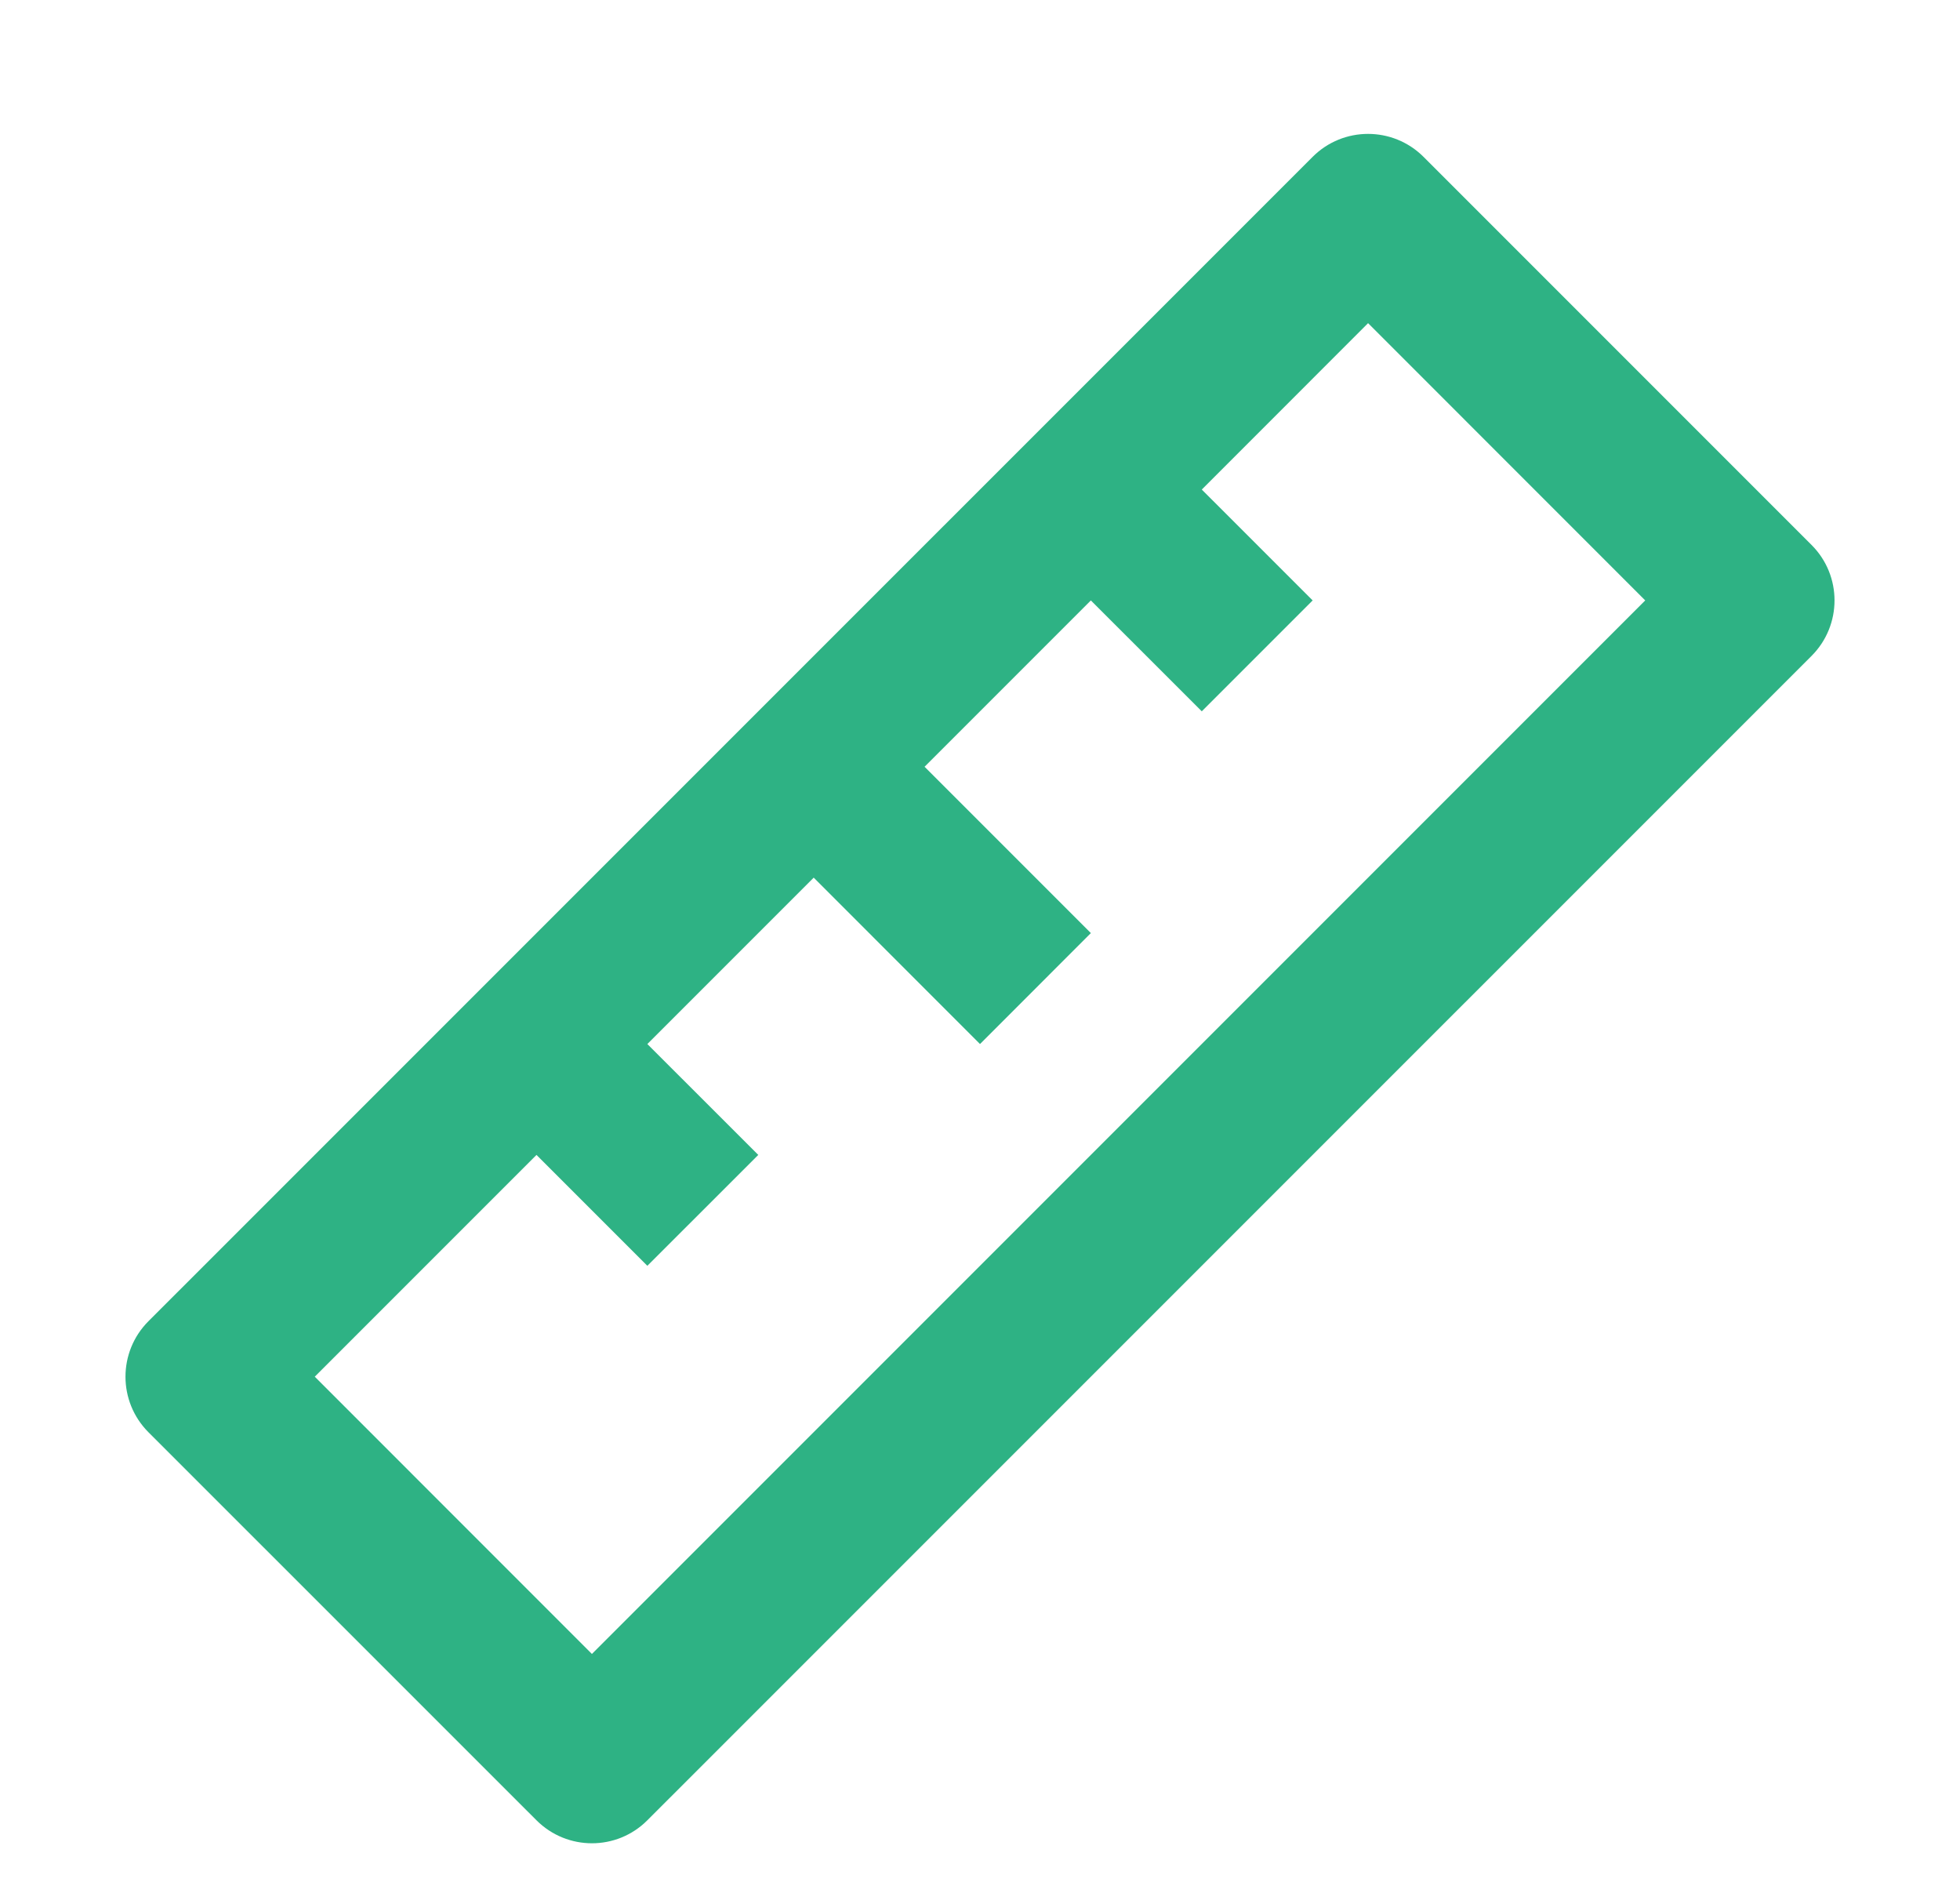
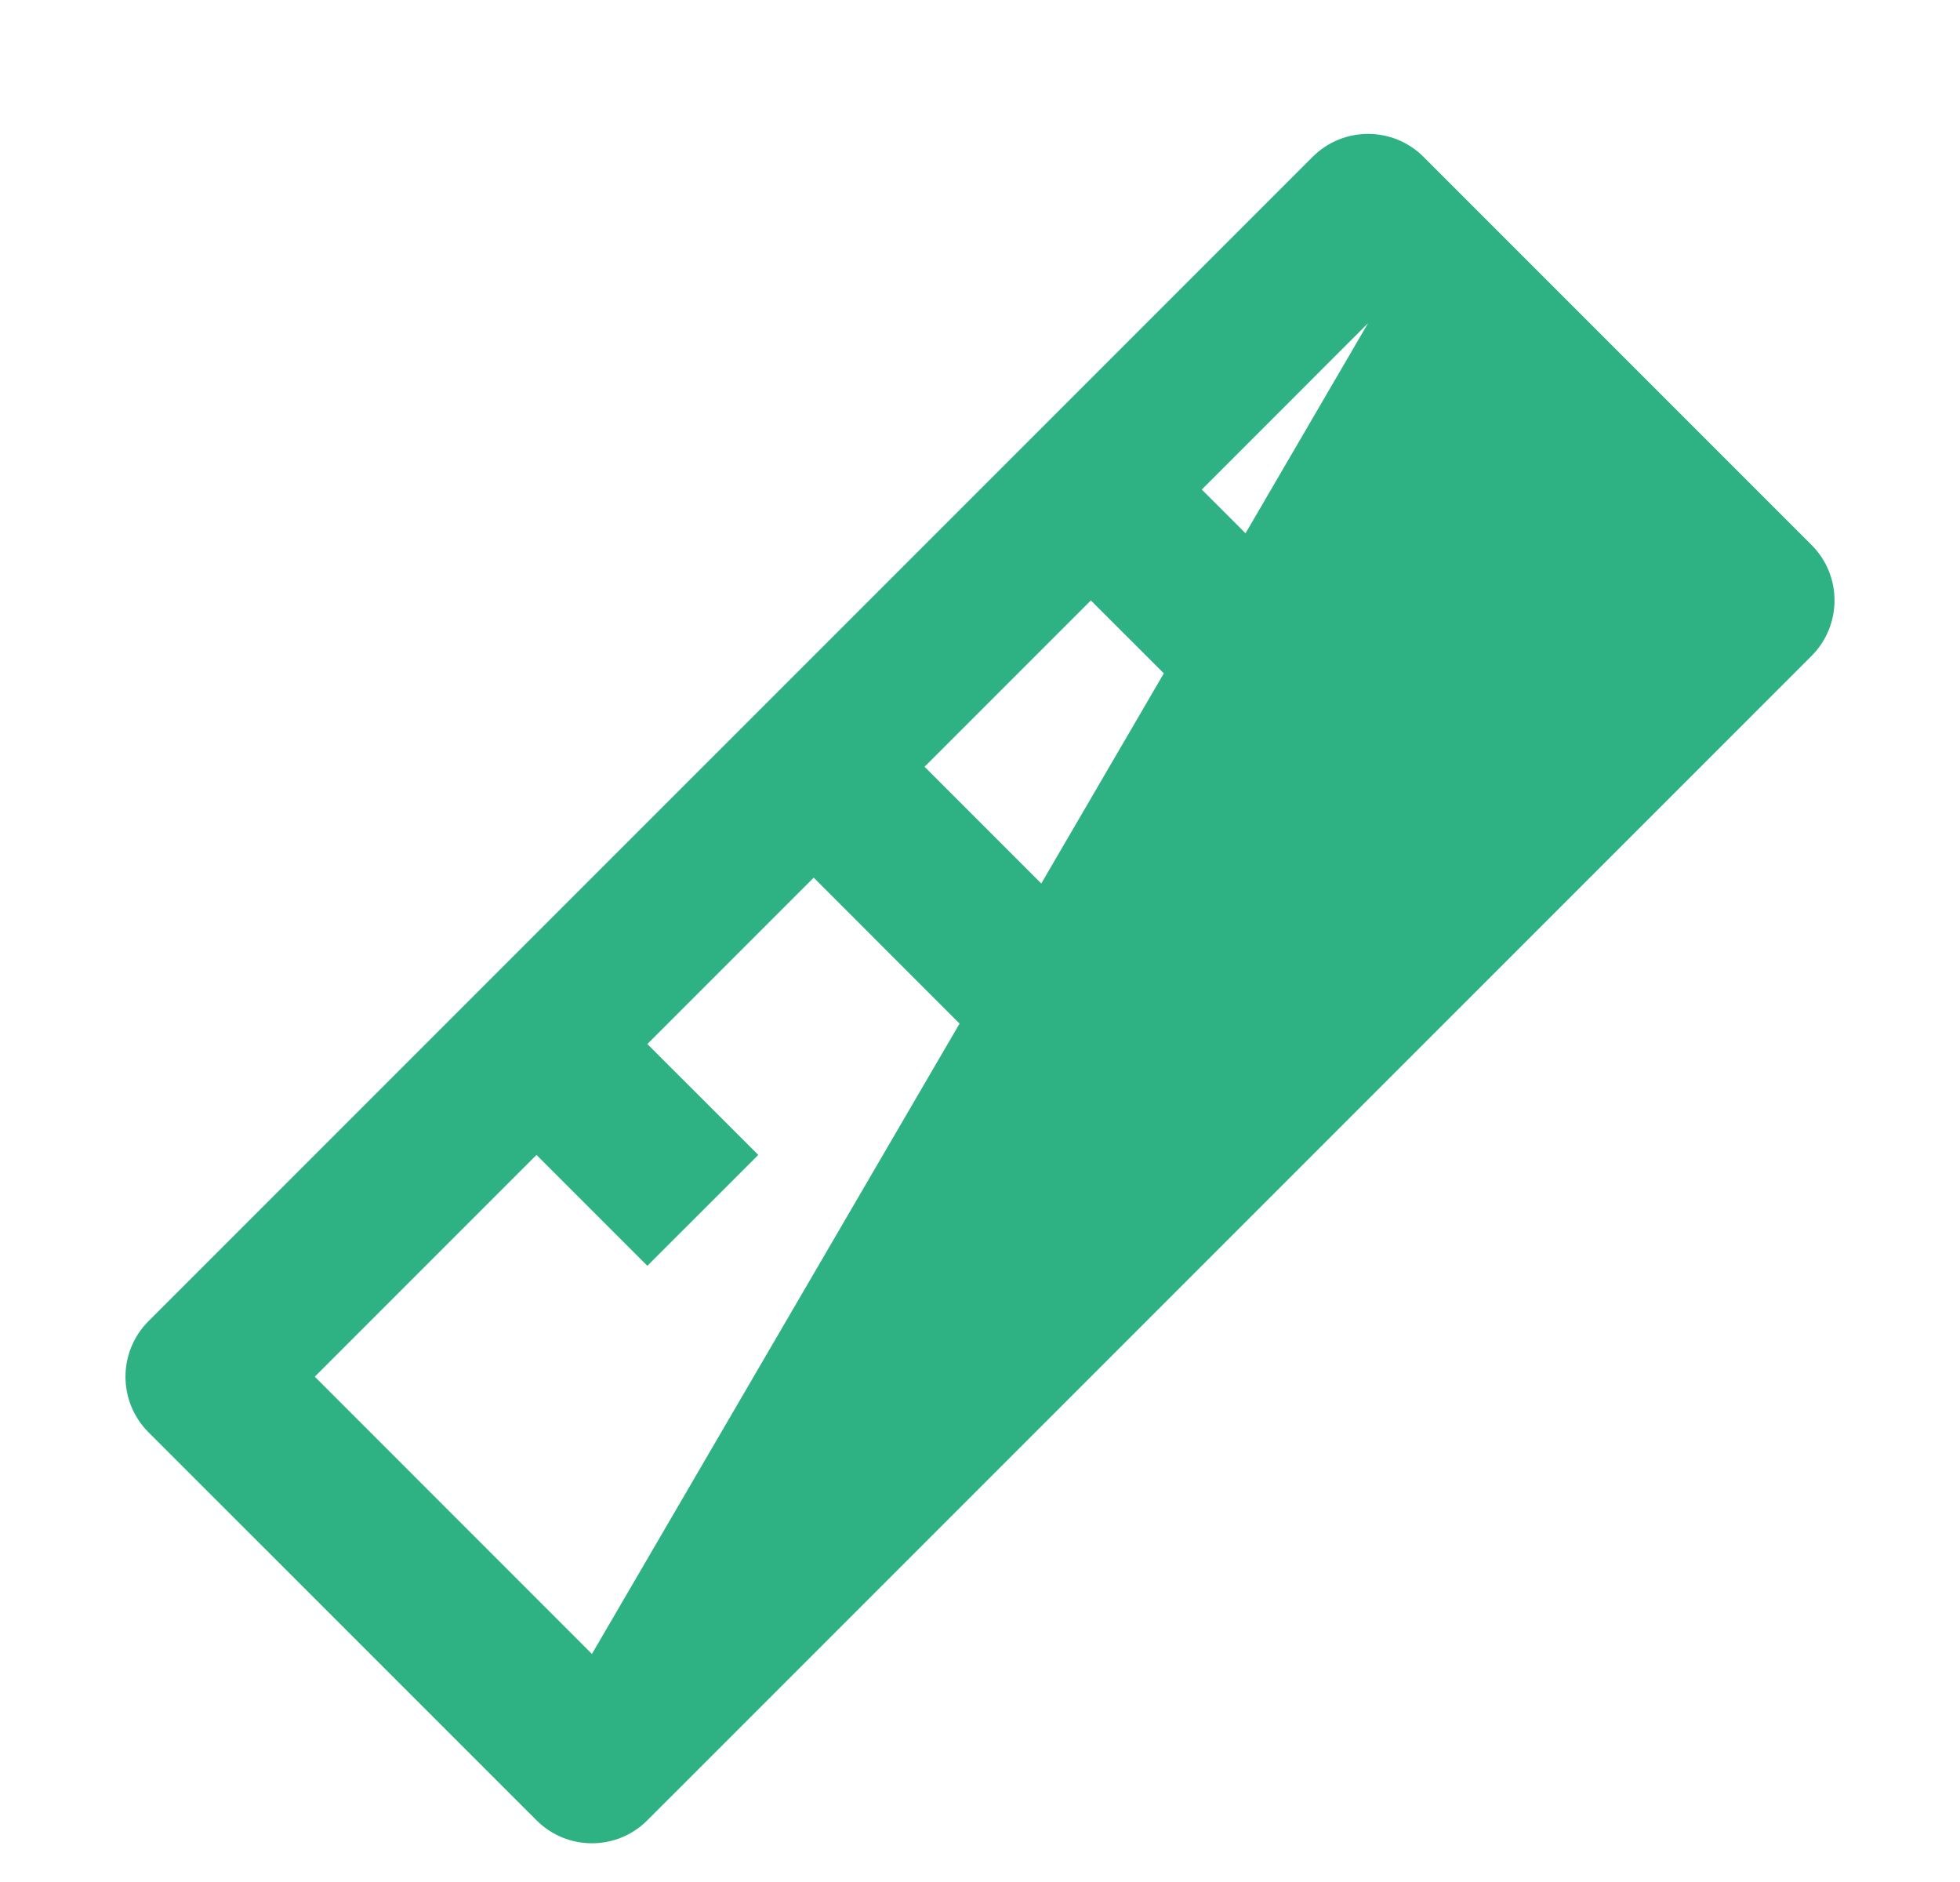
<svg xmlns="http://www.w3.org/2000/svg" width="25" height="24" viewBox="0 0 25 24" fill="none">
-   <path d="M6.843 14.728L4.015 17.556L7.55 21.092L20.985 7.657L17.45 4.121L15.329 6.243L16.743 7.657L15.329 9.071L13.914 7.657L11.793 9.778L13.914 11.899L12.5 13.314L10.379 11.192L8.257 13.314L9.672 14.728L8.257 16.142L6.843 14.728ZM18.157 2L23.107 6.95C23.497 7.34 23.497 7.973 23.107 8.364L8.257 23.213C7.867 23.604 7.234 23.604 6.843 23.213L1.893 18.264C1.503 17.873 1.503 17.24 1.893 16.849L16.743 2C17.133 1.61 17.766 1.61 18.157 2Z" fill="#2EB284" />
+   <path d="M6.843 14.728L4.015 17.556L7.55 21.092L17.45 4.121L15.329 6.243L16.743 7.657L15.329 9.071L13.914 7.657L11.793 9.778L13.914 11.899L12.5 13.314L10.379 11.192L8.257 13.314L9.672 14.728L8.257 16.142L6.843 14.728ZM18.157 2L23.107 6.95C23.497 7.34 23.497 7.973 23.107 8.364L8.257 23.213C7.867 23.604 7.234 23.604 6.843 23.213L1.893 18.264C1.503 17.873 1.503 17.24 1.893 16.849L16.743 2C17.133 1.61 17.766 1.61 18.157 2Z" fill="#2EB284" />
</svg>